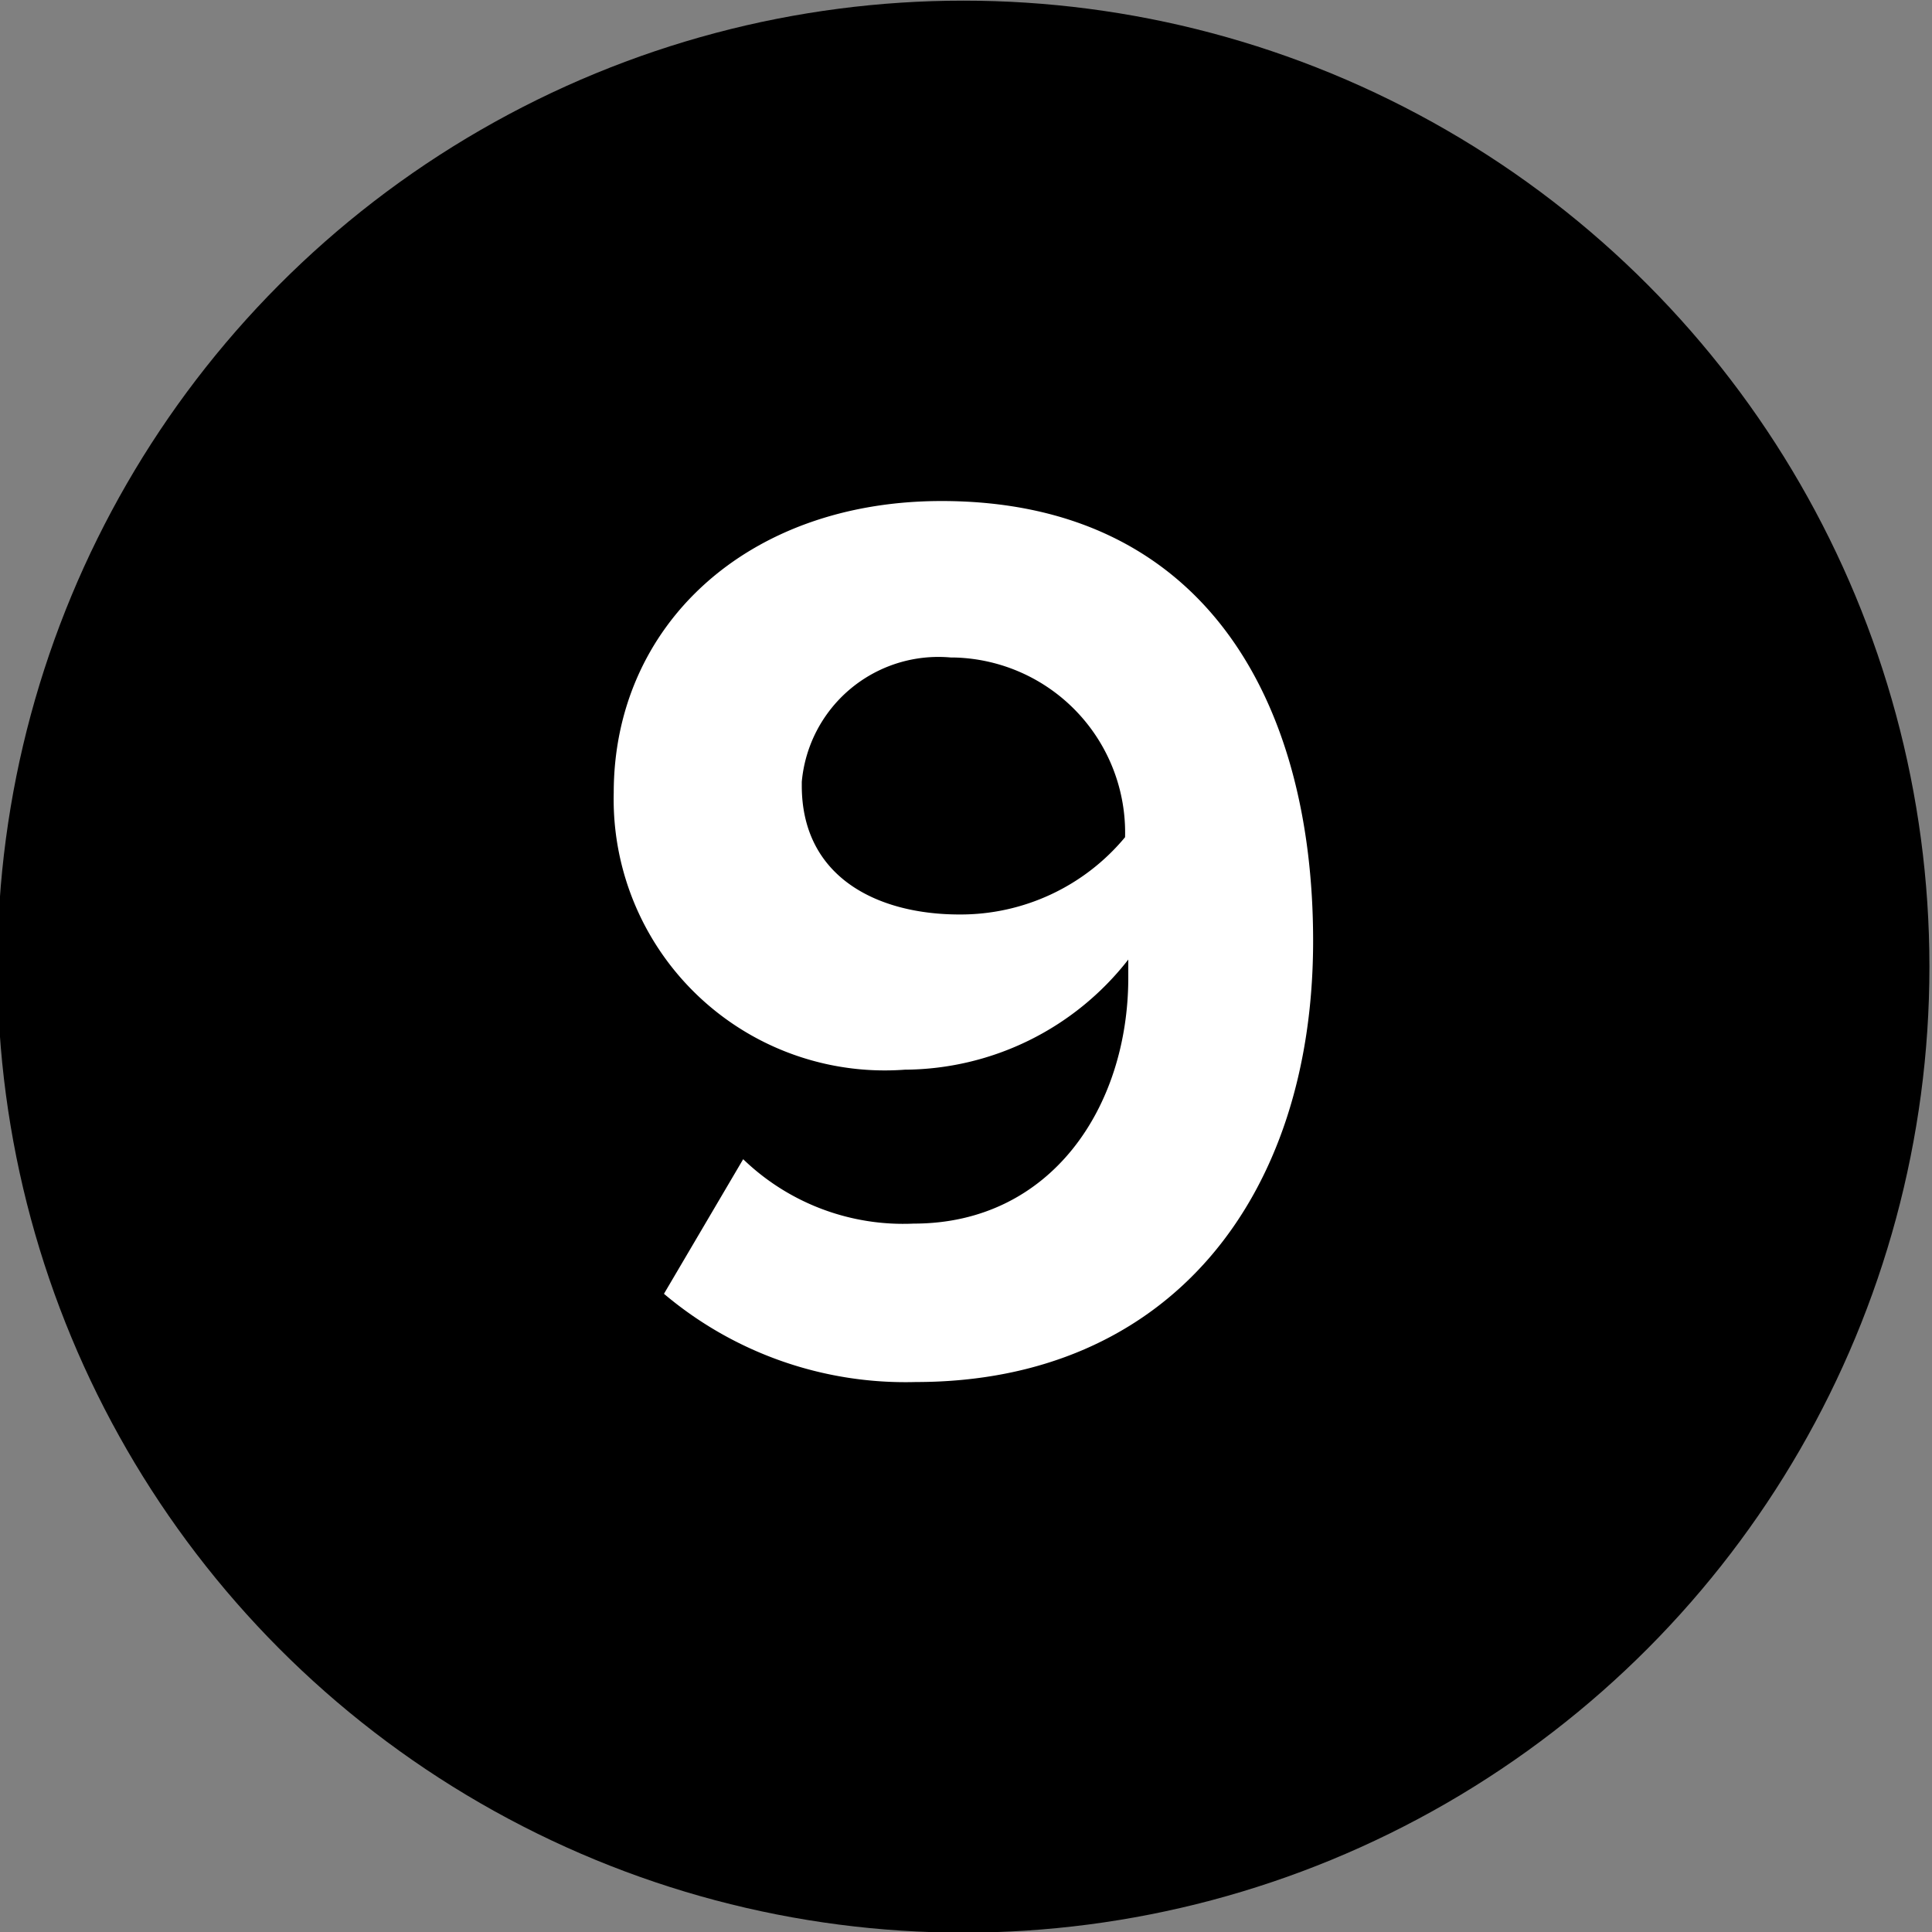
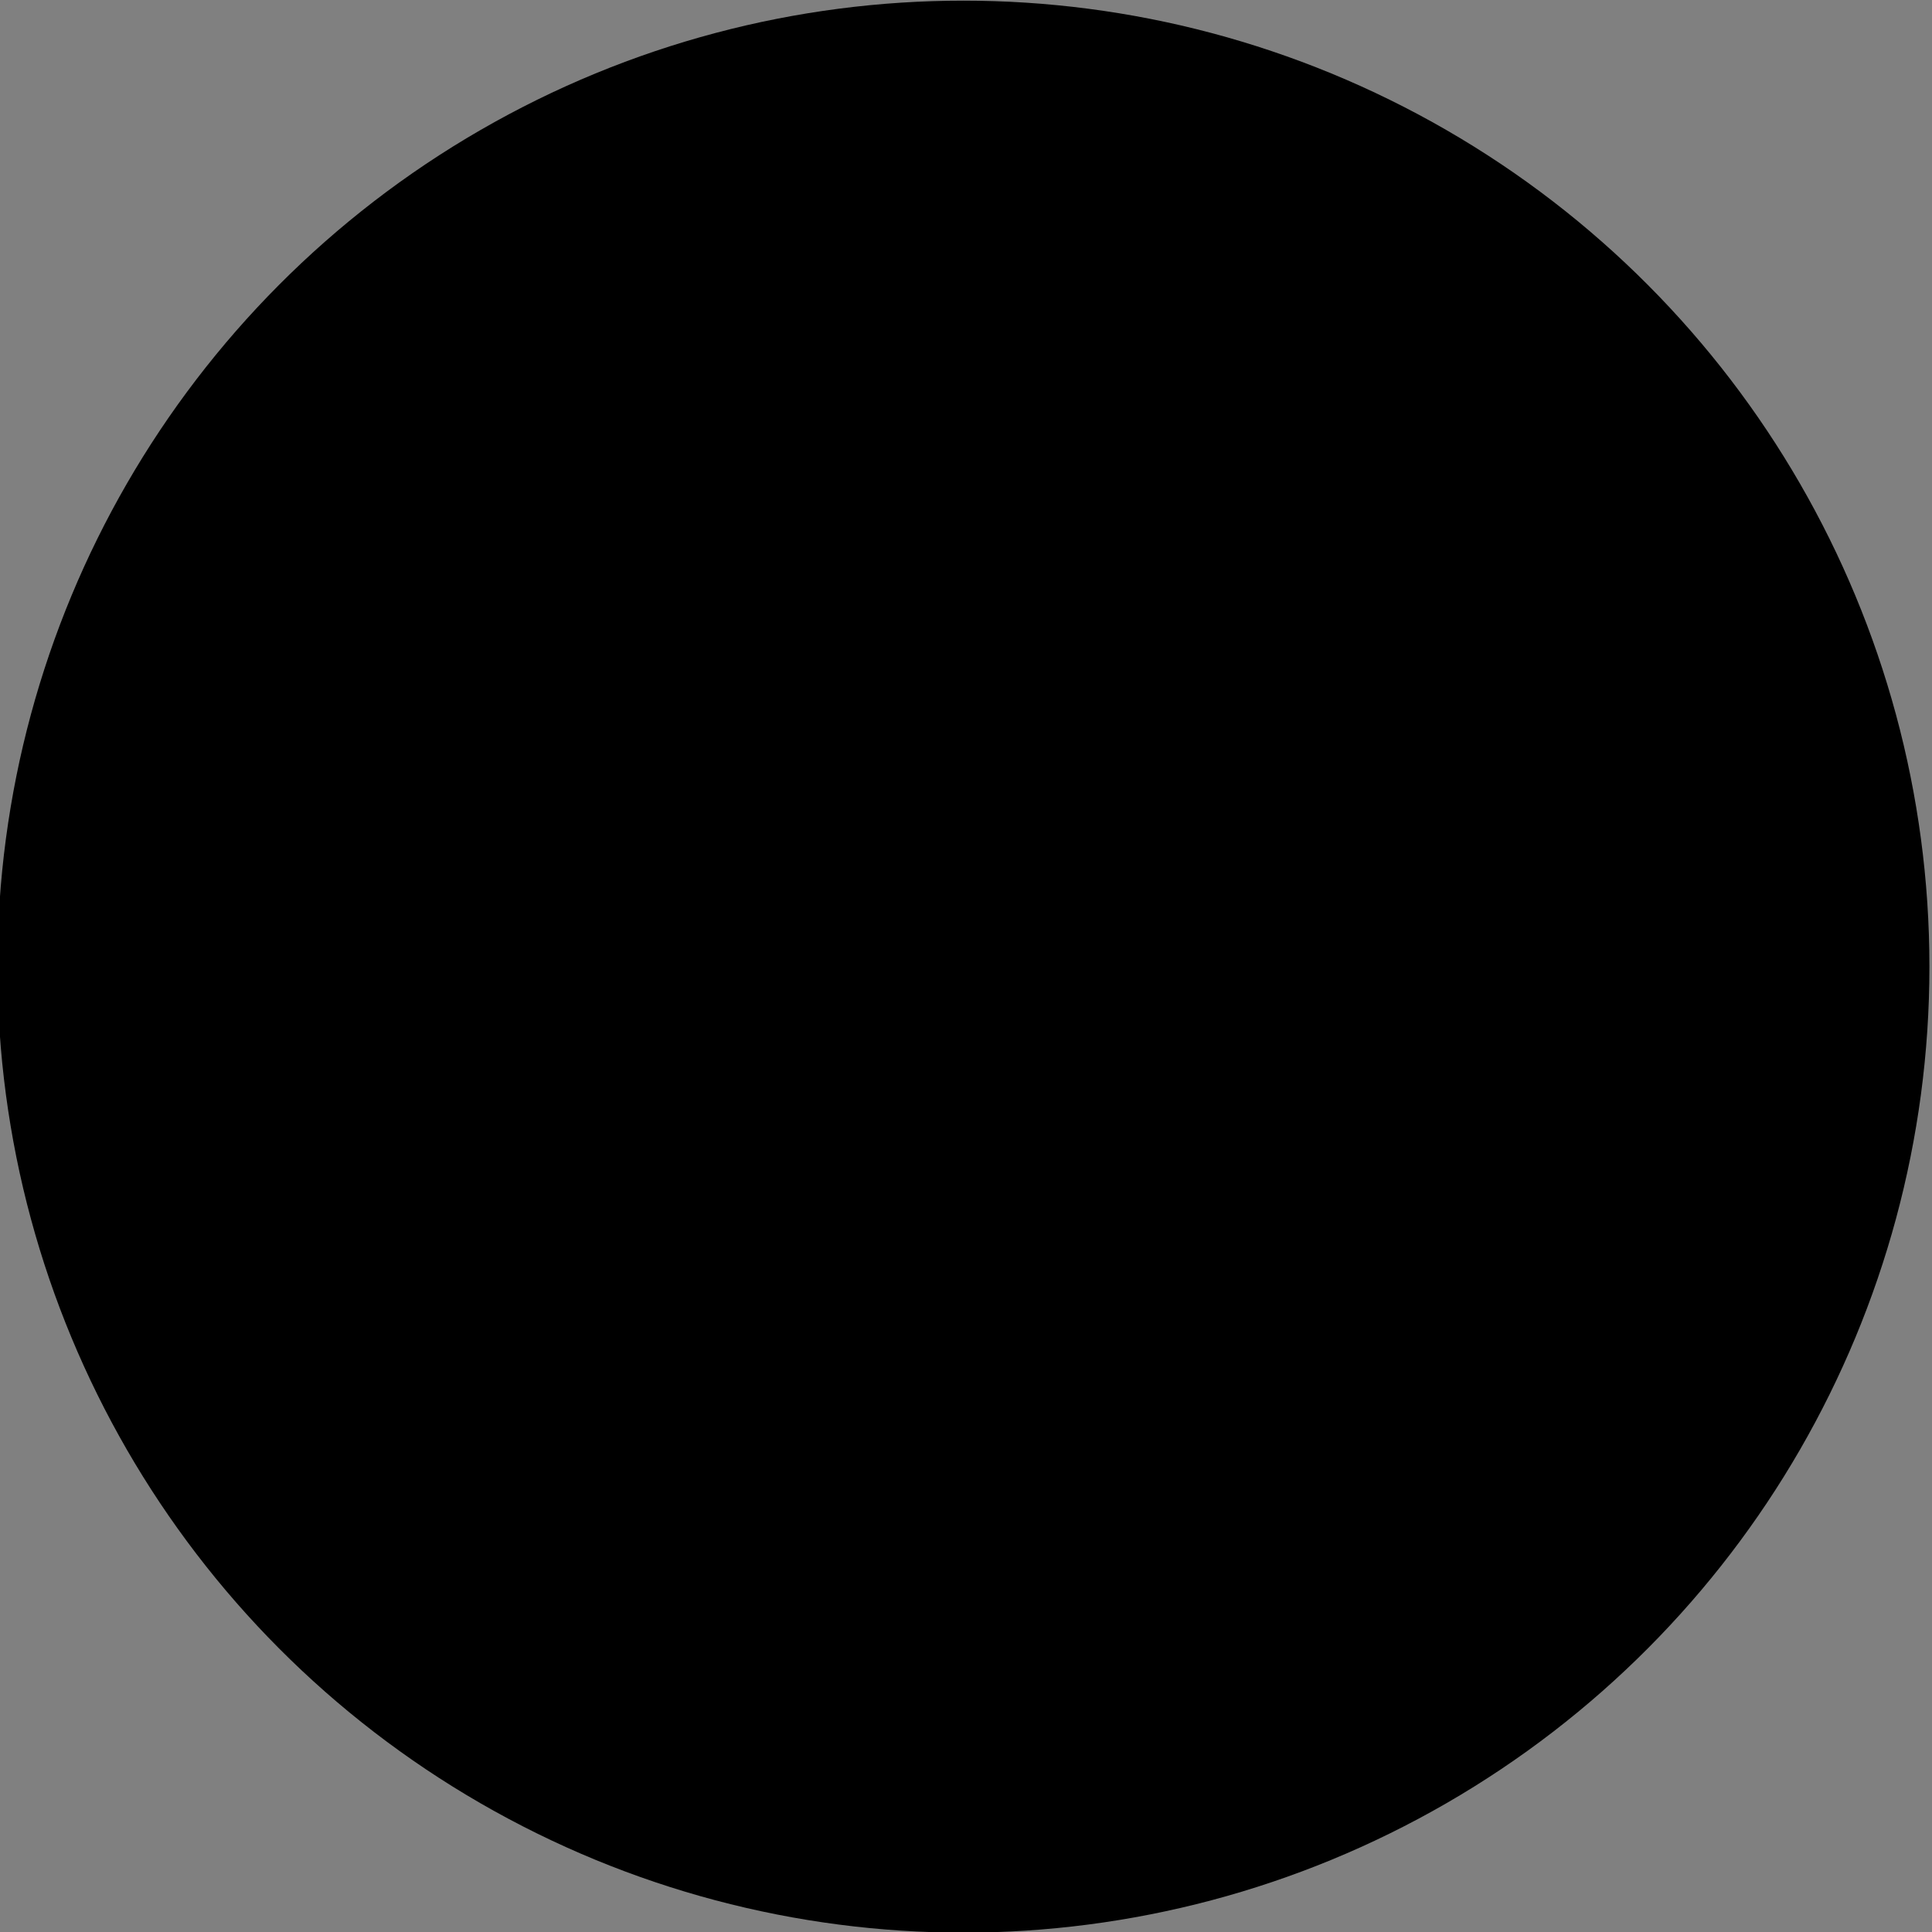
<svg xmlns="http://www.w3.org/2000/svg" data-name="Calque 1" width="30" height="30">
  <rect width="100%" height="100%" fill="#808080" stroke="none" />
  <g data-name="Groupe 248">
    <circle data-name="Ellipse 15" cx="14.96" cy="15.01" r="15" />
  </g>
-   <path d="M11.54 18a3.58 3.58 0 002.65 1c2.13 0 3.33-1.81 3.33-3.82v-.28a4.43 4.43 0 01-3.47 1.71 4.21 4.21 0 01-4.52-4.3c0-2.59 2.06-4.53 5.09-4.53 4.05 0 5.77 3.07 5.77 6.83 0 4-2.25 6.85-6.17 6.85a5.81 5.81 0 01-3.91-1.37zm3.23-7.79a2.13 2.13 0 00-2.32 1.93v.06c0 1.42 1.17 2 2.45 2a3.32 3.32 0 002.57-1.2 2.72 2.72 0 00-2.64-2.79z" fill="#fff" />
</svg>